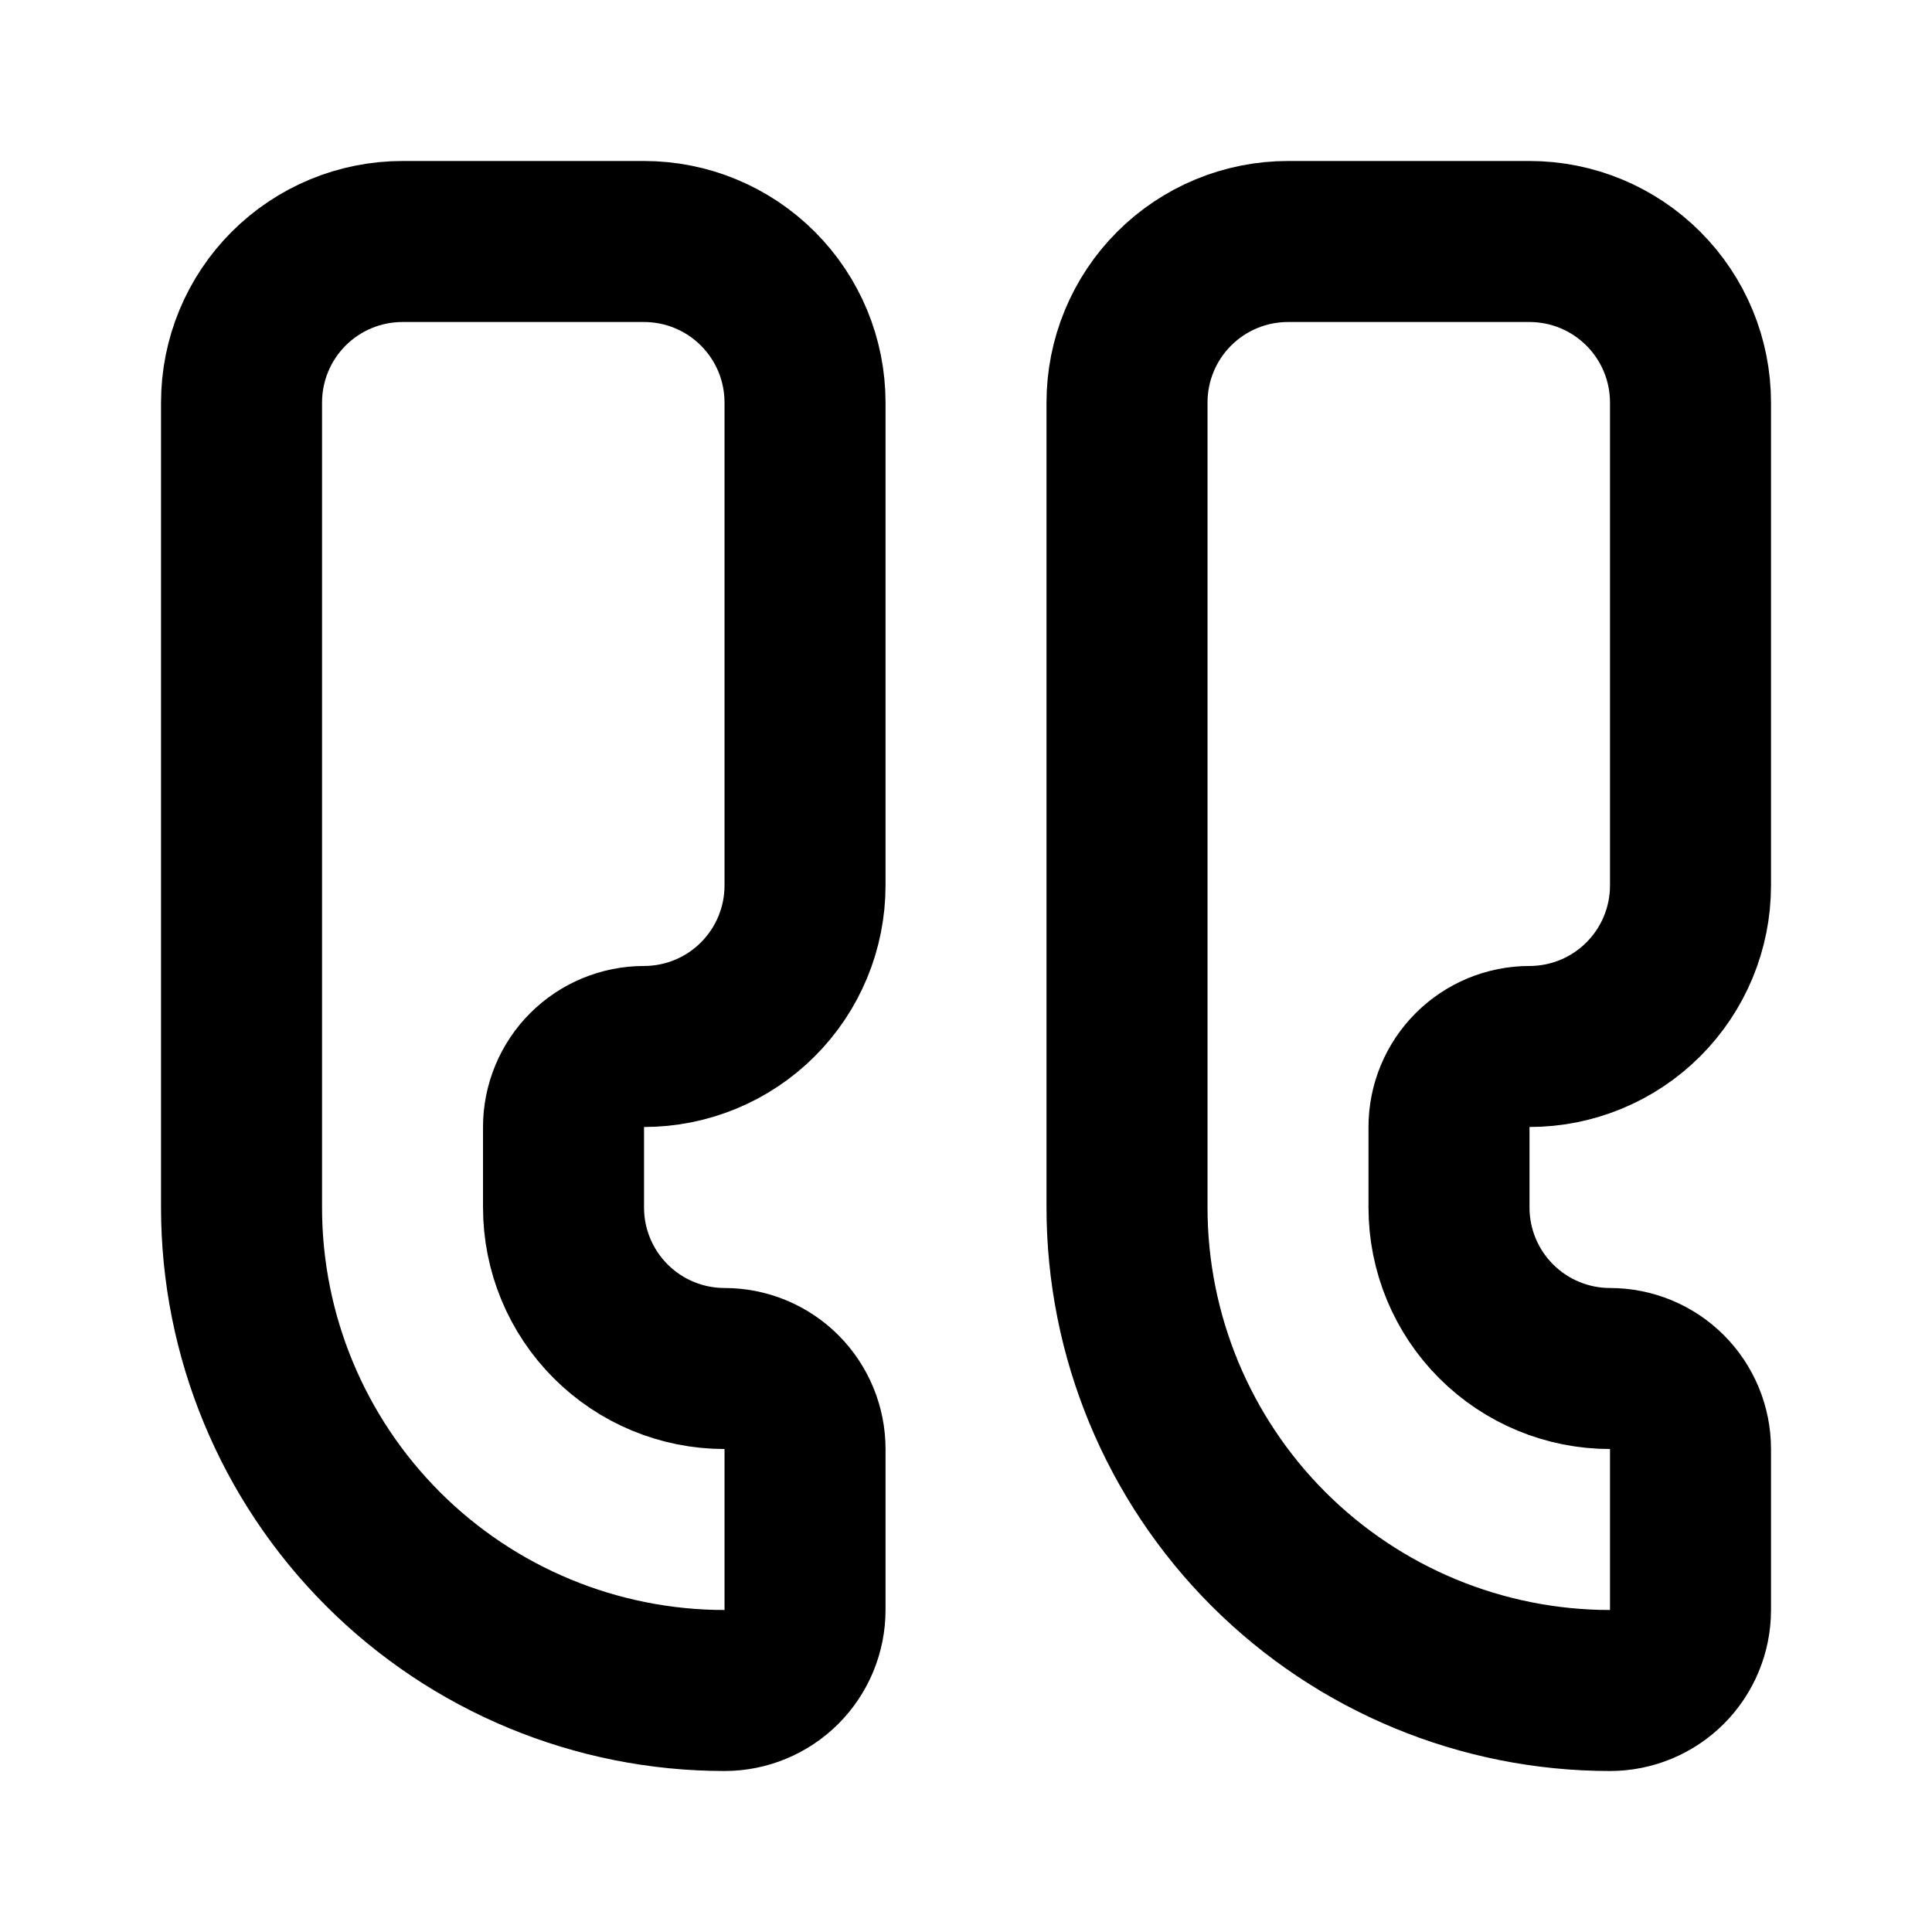
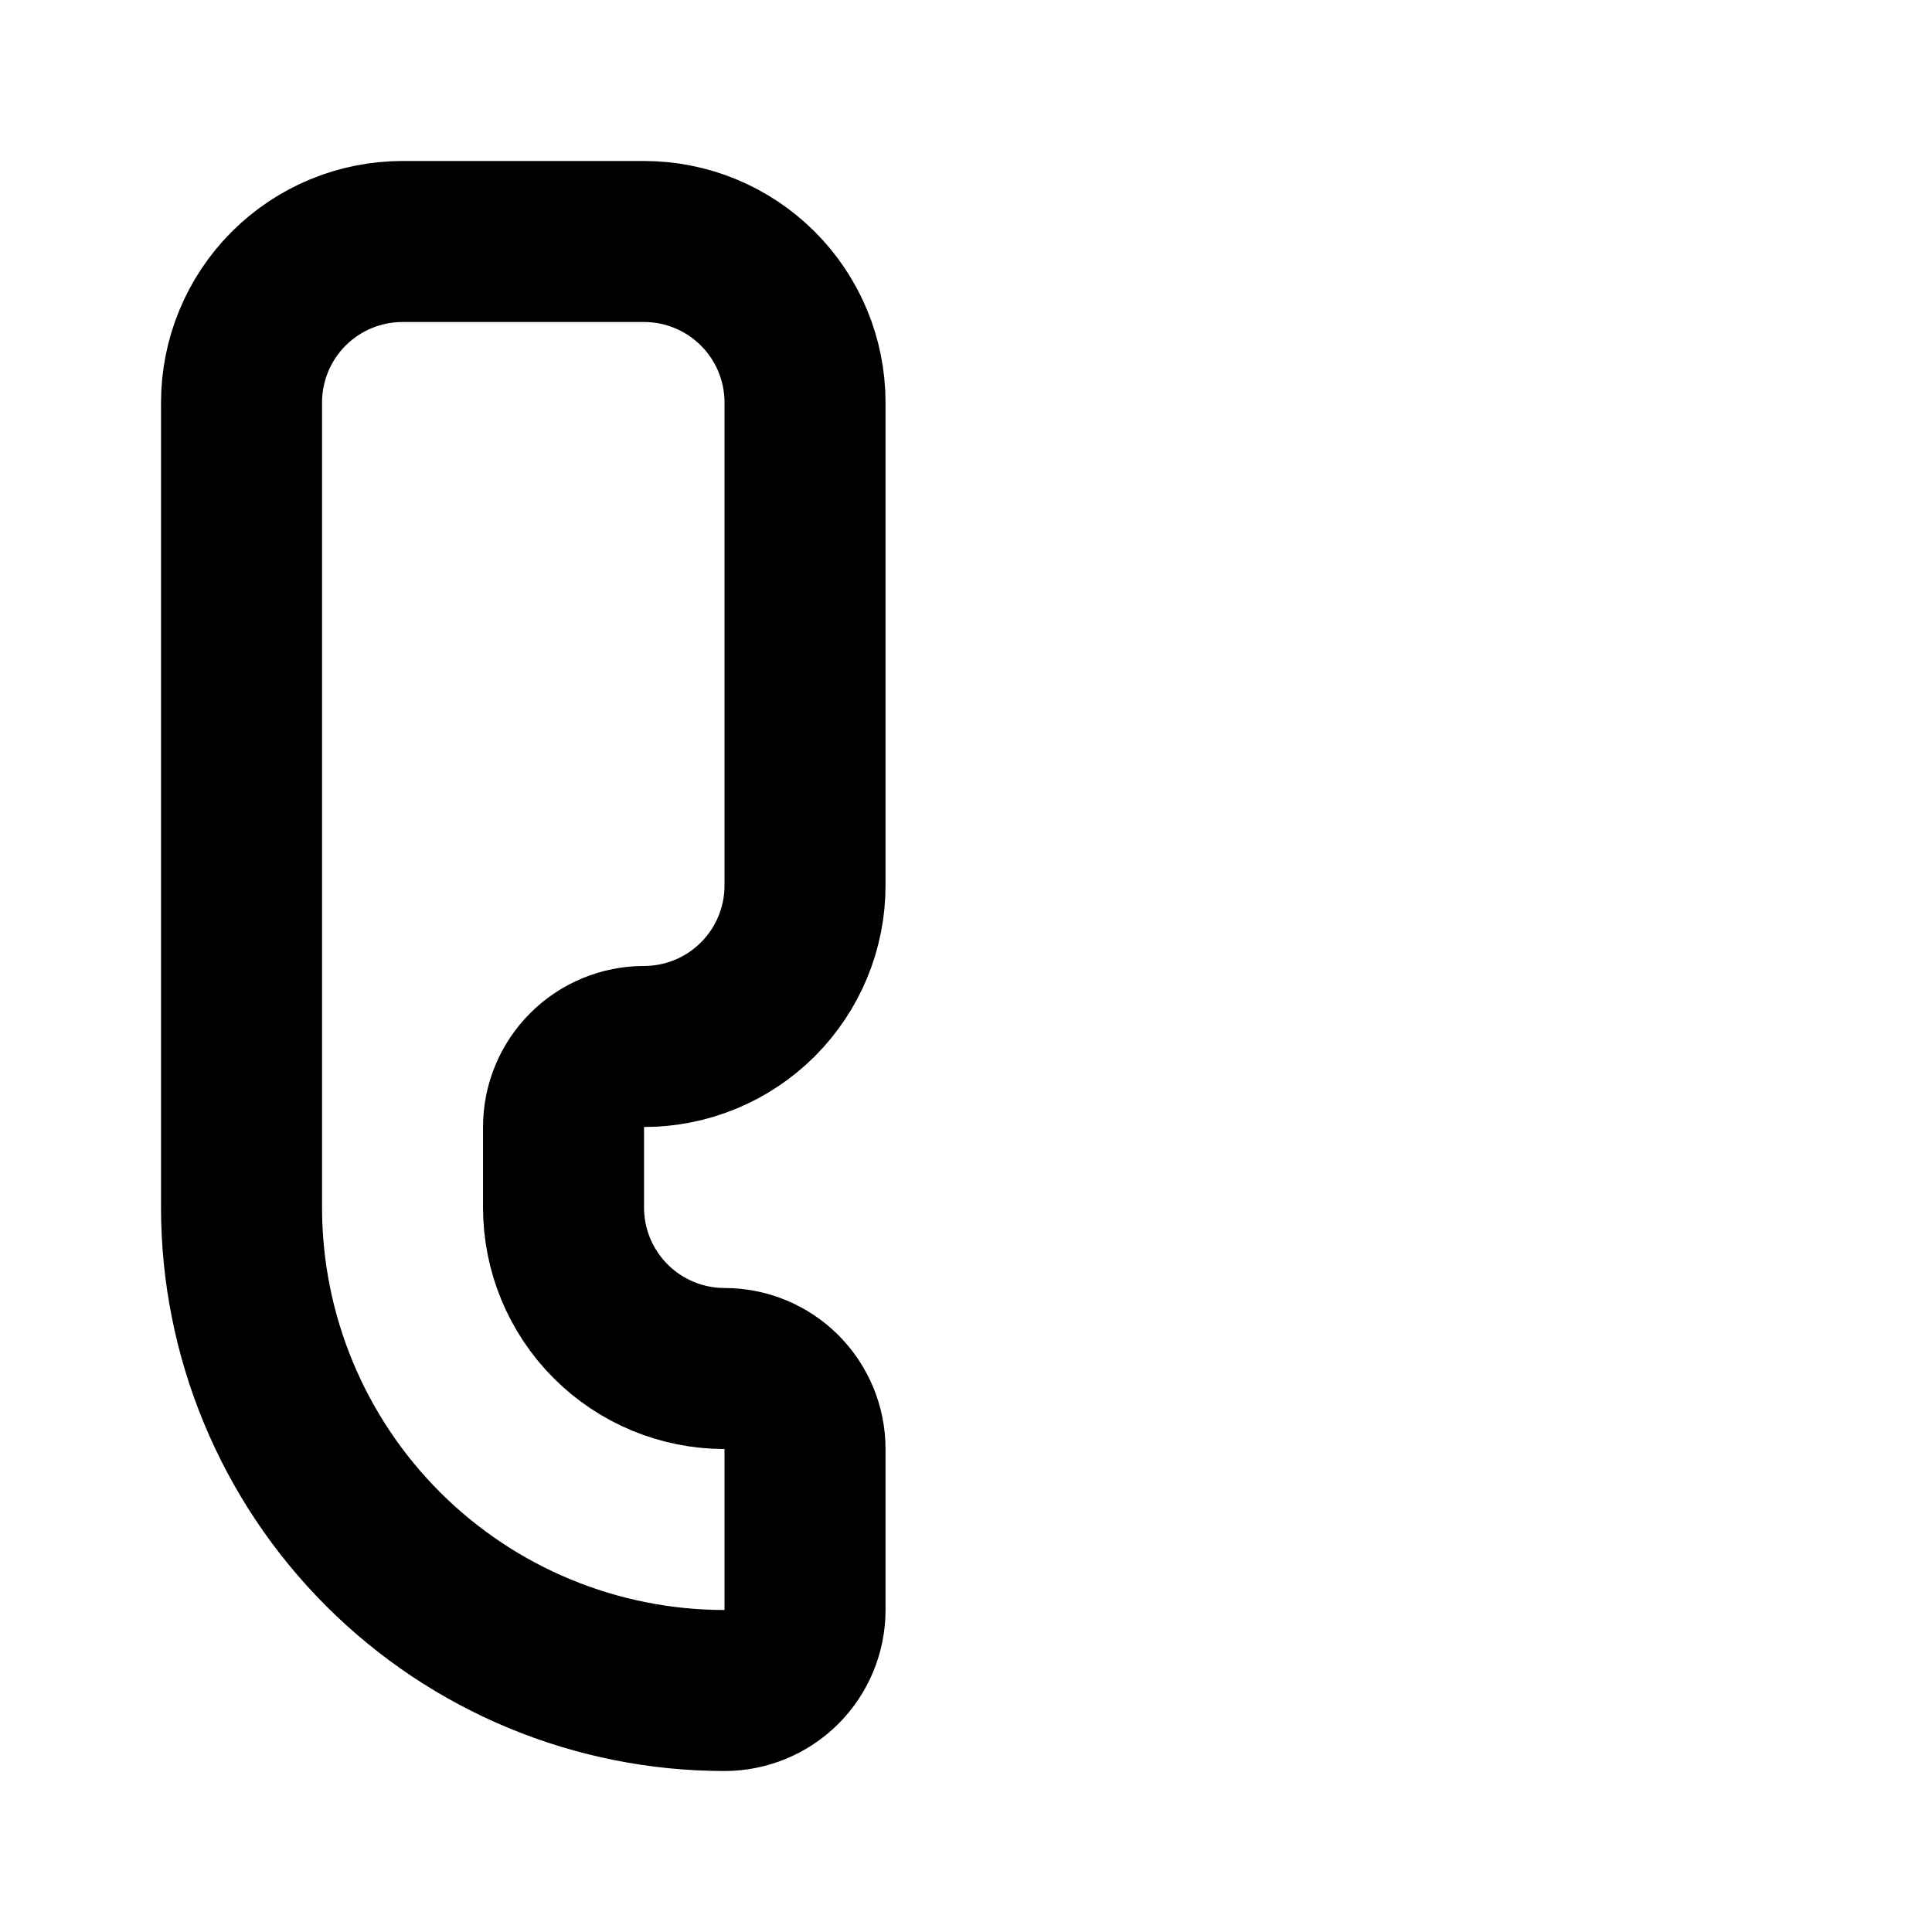
<svg xmlns="http://www.w3.org/2000/svg" width="53" height="53" viewBox="0 0 53 53" fill="none">
  <path d="M17.667 6.625C18.839 6.625 19.962 7.09 20.79 7.919C21.619 8.747 22.084 9.87 22.084 11.042V24.292C22.084 25.463 21.619 26.586 20.79 27.415C19.962 28.243 18.839 28.708 17.667 28.708C17.082 28.708 16.52 28.941 16.106 29.355C15.692 29.769 15.459 30.331 15.459 30.917V33.125C15.459 34.296 15.924 35.42 16.753 36.248C17.581 37.076 18.704 37.542 19.876 37.542C20.461 37.542 21.023 37.774 21.437 38.188C21.851 38.603 22.084 39.164 22.084 39.75V44.167C22.084 44.752 21.851 45.314 21.437 45.728C21.023 46.142 20.461 46.375 19.876 46.375C16.361 46.375 12.991 44.979 10.507 42.494C8.022 40.009 6.626 36.639 6.626 33.125V11.042C6.626 9.87 7.091 8.747 7.919 7.919C8.748 7.09 9.871 6.625 11.042 6.625H17.667Z" stroke="black" stroke-width="4.417" stroke-linecap="round" stroke-linejoin="round" />
-   <path d="M41.958 6.625C43.13 6.625 44.253 7.09 45.081 7.919C45.91 8.747 46.375 9.87 46.375 11.042V24.292C46.375 25.463 45.91 26.586 45.081 27.415C44.253 28.243 43.13 28.708 41.958 28.708C41.373 28.708 40.811 28.941 40.397 29.355C39.983 29.769 39.75 30.331 39.75 30.917V33.125C39.75 34.296 40.215 35.42 41.044 36.248C41.872 37.076 42.995 37.542 44.167 37.542C44.752 37.542 45.314 37.774 45.728 38.188C46.142 38.603 46.375 39.164 46.375 39.75V44.167C46.375 44.752 46.142 45.314 45.728 45.728C45.314 46.142 44.752 46.375 44.167 46.375C40.653 46.375 37.282 44.979 34.797 42.494C32.313 40.009 30.917 36.639 30.917 33.125V11.042C30.917 9.87 31.382 8.747 32.21 7.919C33.039 7.09 34.162 6.625 35.333 6.625H41.958Z" stroke="black" stroke-width="4.417" stroke-linecap="round" stroke-linejoin="round" />
</svg>